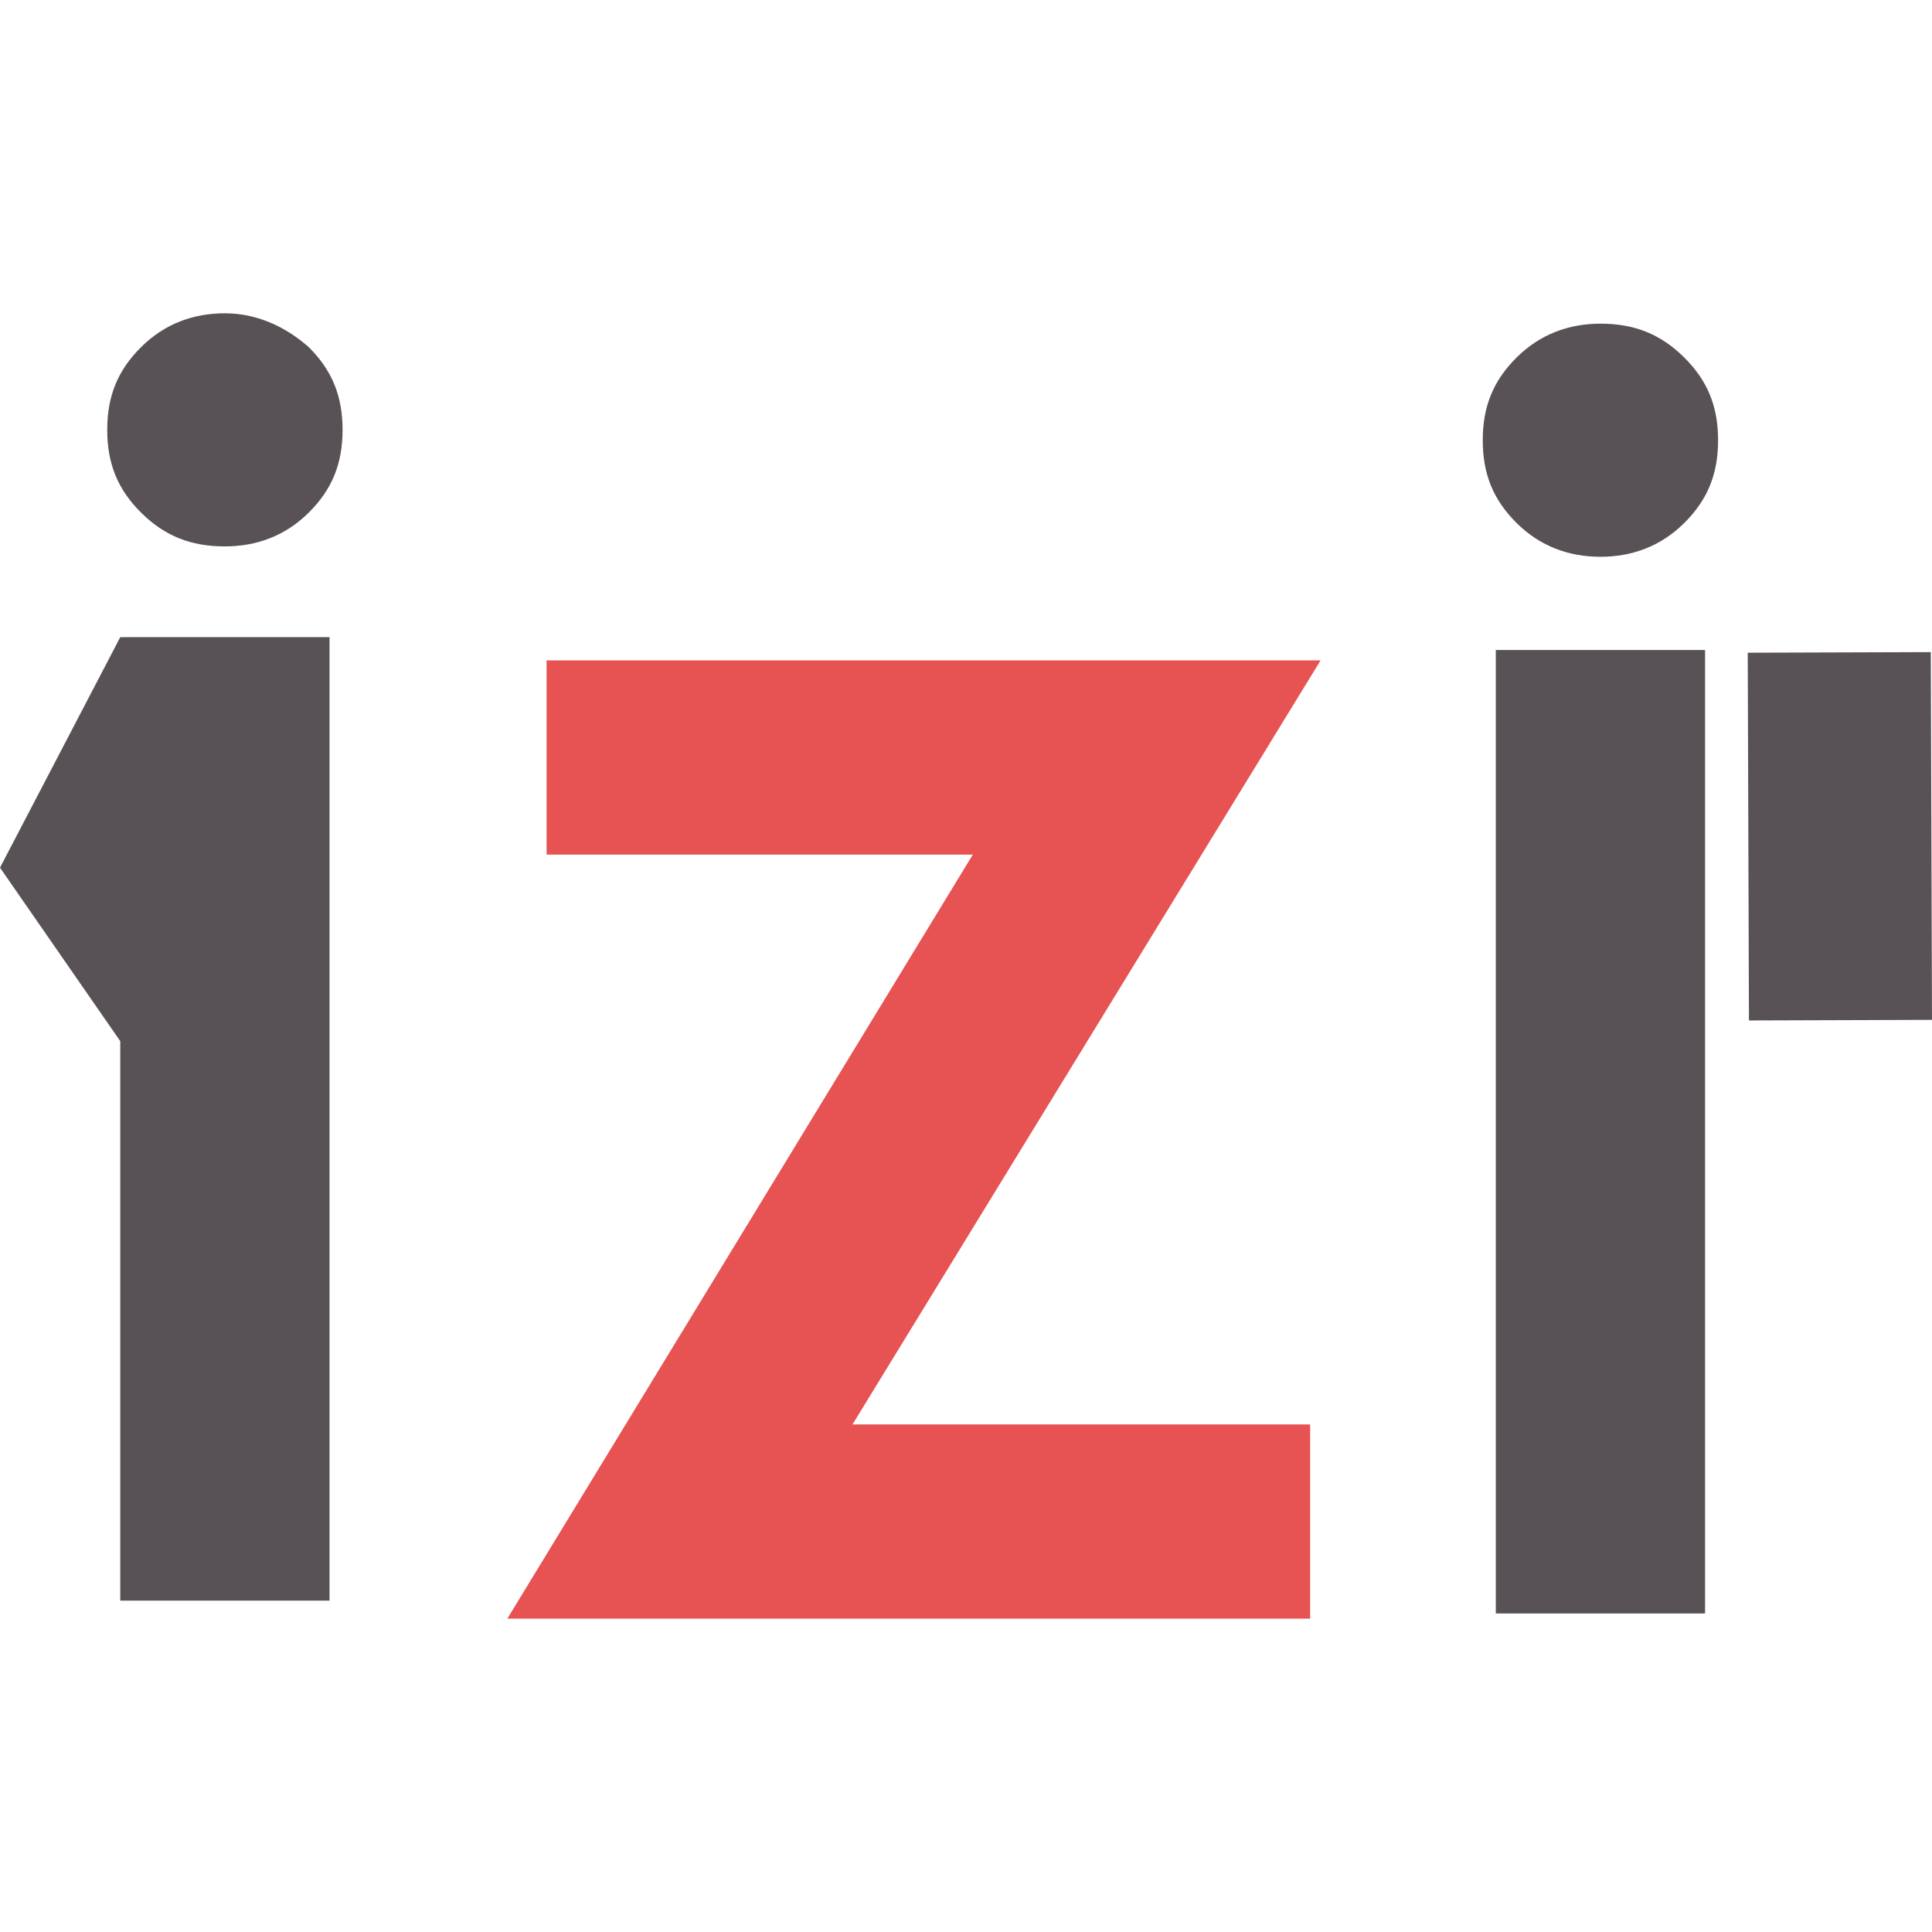
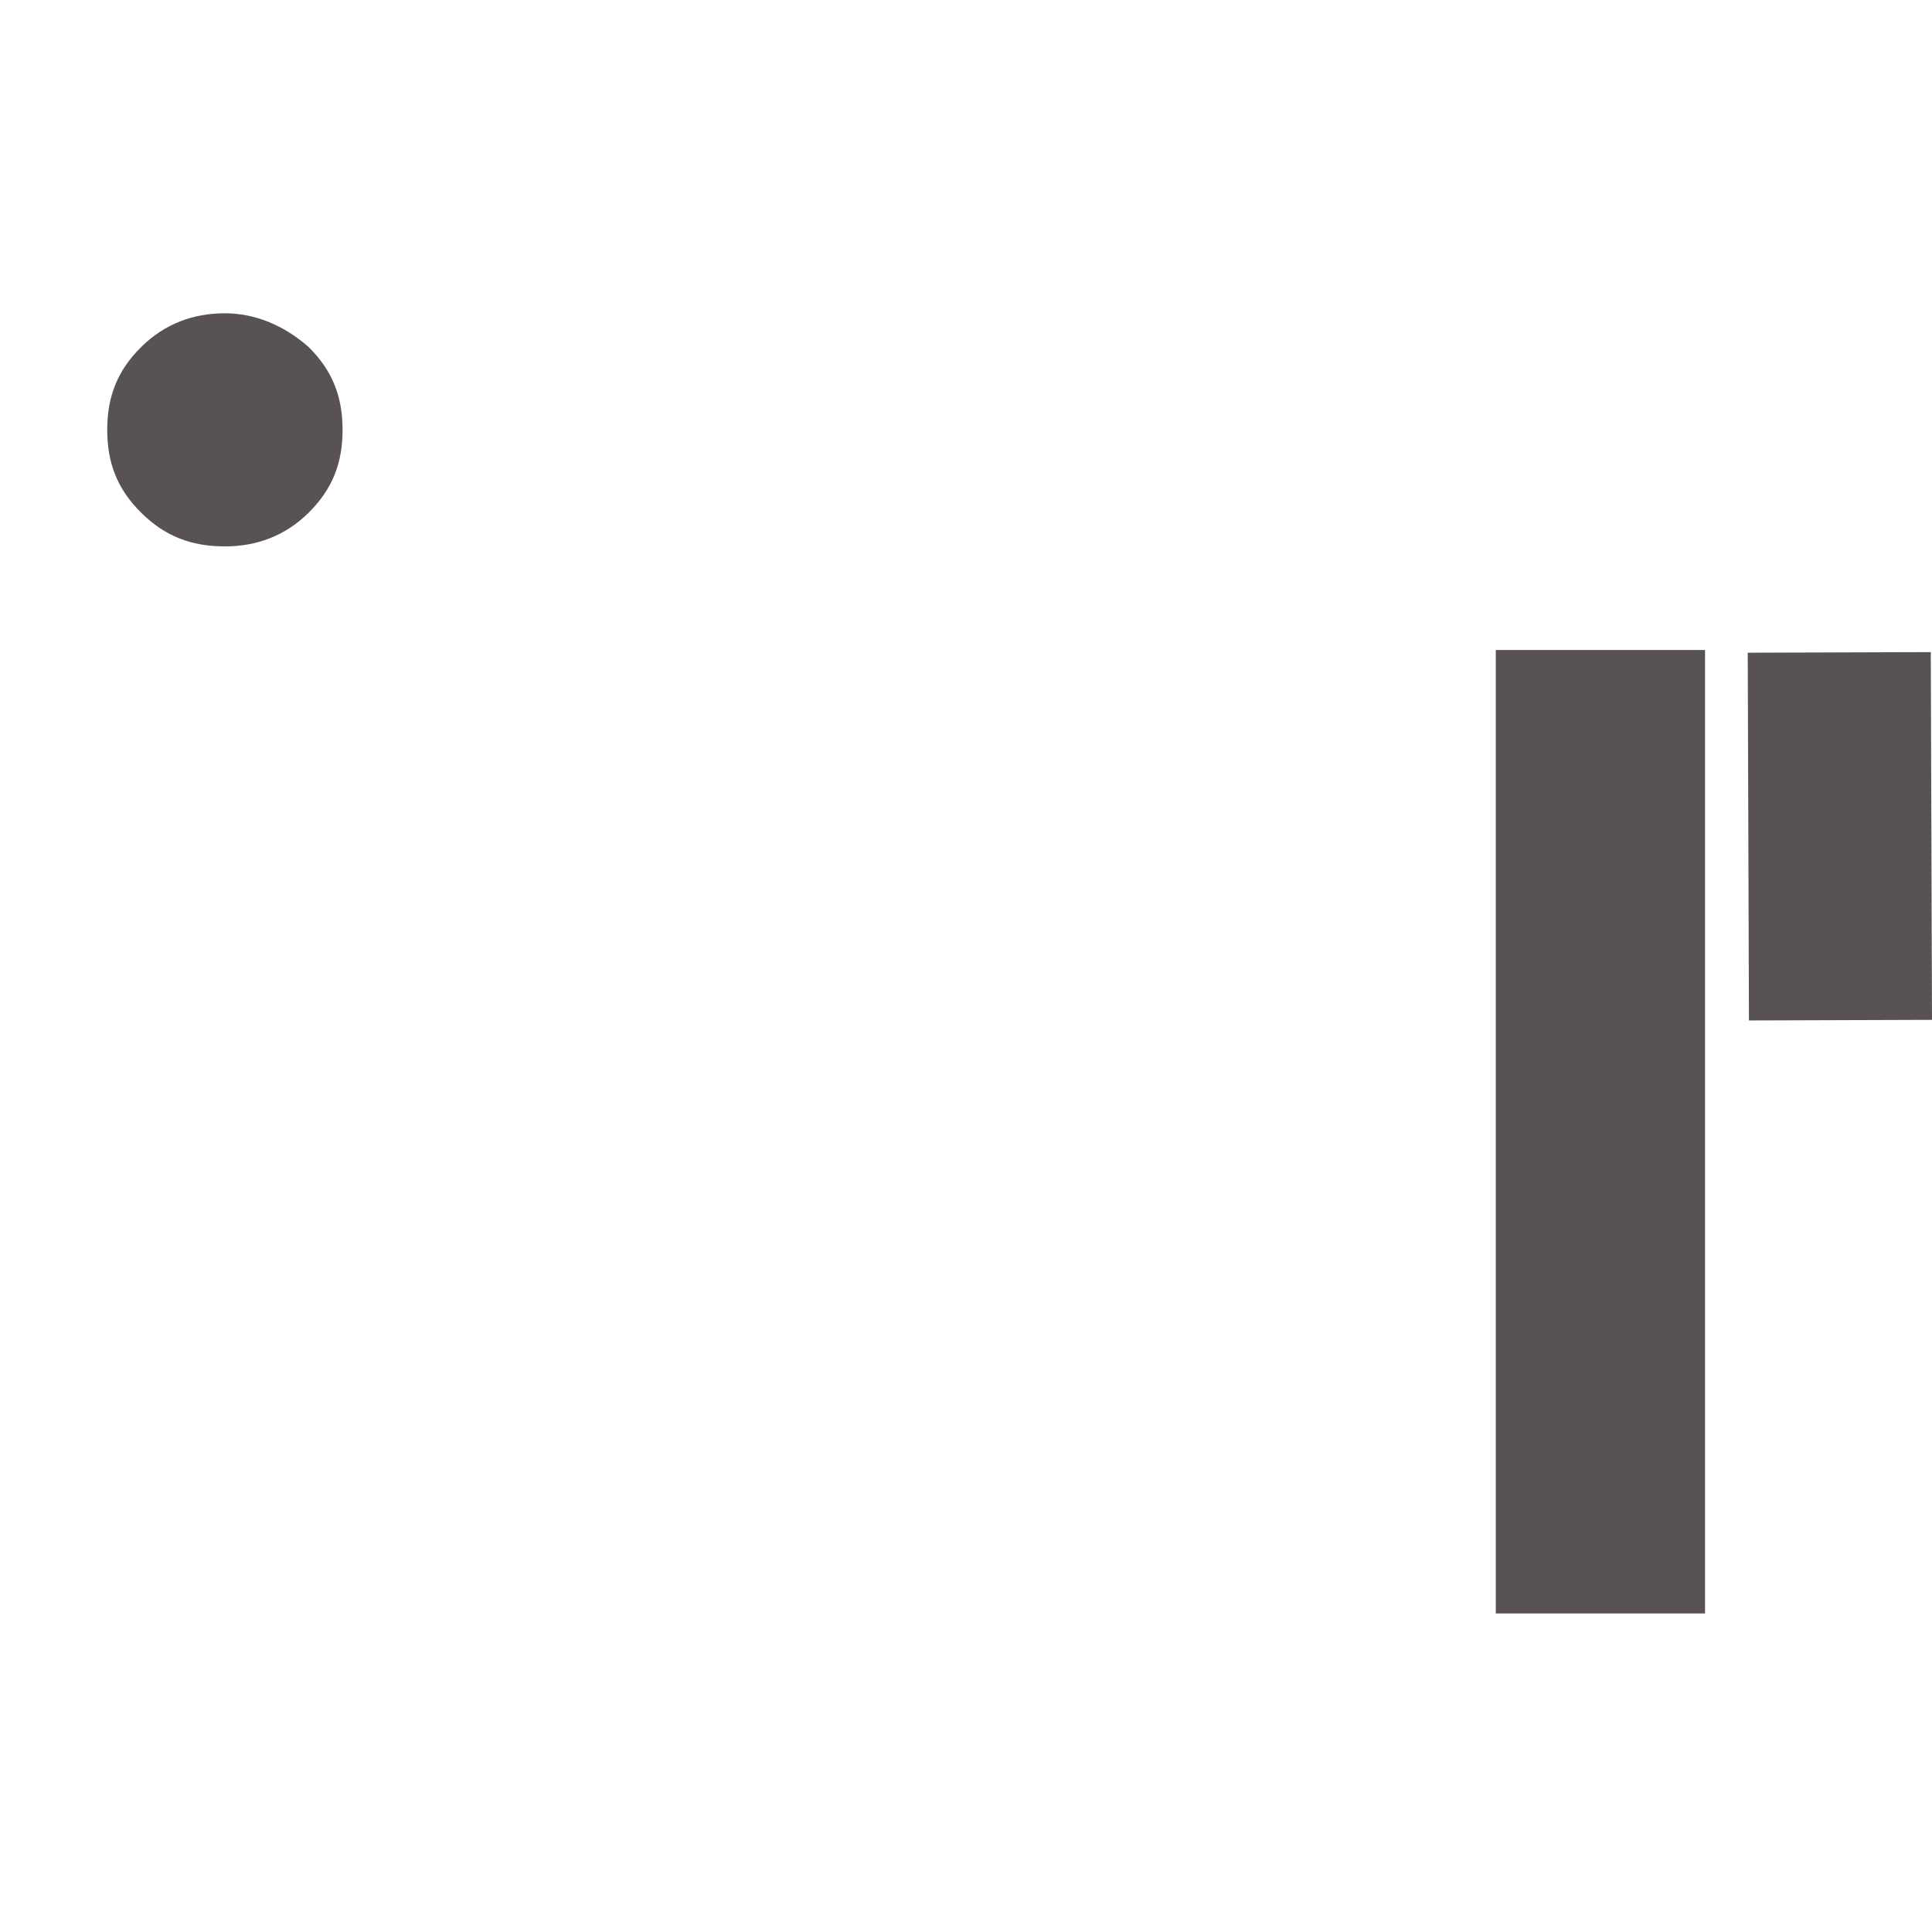
<svg xmlns="http://www.w3.org/2000/svg" width="32" height="32" viewBox="0 0 32 32" fill="none">
-   <path d="M16.113 14.155H9.053V10.938H21.873L14.12 23.593H21.7V26.81H8.403L16.113 14.155Z" fill="#E75252" />
  <path d="M3.725 5.189C3.205 5.189 2.729 5.361 2.339 5.747C1.949 6.133 1.776 6.562 1.776 7.12C1.776 7.678 1.949 8.107 2.339 8.493C2.729 8.879 3.162 9.05 3.725 9.05C4.245 9.05 4.721 8.879 5.111 8.493C5.501 8.107 5.674 7.678 5.674 7.12C5.674 6.562 5.501 6.133 5.111 5.747C4.721 5.404 4.245 5.189 3.725 5.189Z" fill="#585256" />
-   <path d="M26.508 9.222C27.028 9.222 27.504 9.051 27.894 8.665C28.284 8.279 28.457 7.85 28.457 7.292C28.457 6.734 28.284 6.305 27.894 5.919C27.504 5.533 27.071 5.361 26.508 5.361C25.988 5.361 25.512 5.533 25.122 5.919C24.732 6.305 24.559 6.734 24.559 7.292C24.559 7.85 24.732 8.279 25.122 8.665C25.512 9.051 25.988 9.222 26.508 9.222Z" fill="#585256" />
  <path d="M28.241 10.766H24.775V26.724H28.241V10.766Z" fill="#585256" />
-   <path d="M28.154 10.809L28.11 12.353L27.938 16.171" fill="#585256" />
  <path d="M32 16.892L31.98 10.801L28.948 10.811L28.968 16.902L32 16.892Z" fill="#585256" />
-   <path d="M1.992 10.553L0 14.371L1.992 17.245V26.511H5.458V10.553H1.992Z" fill="#585256" />
</svg>